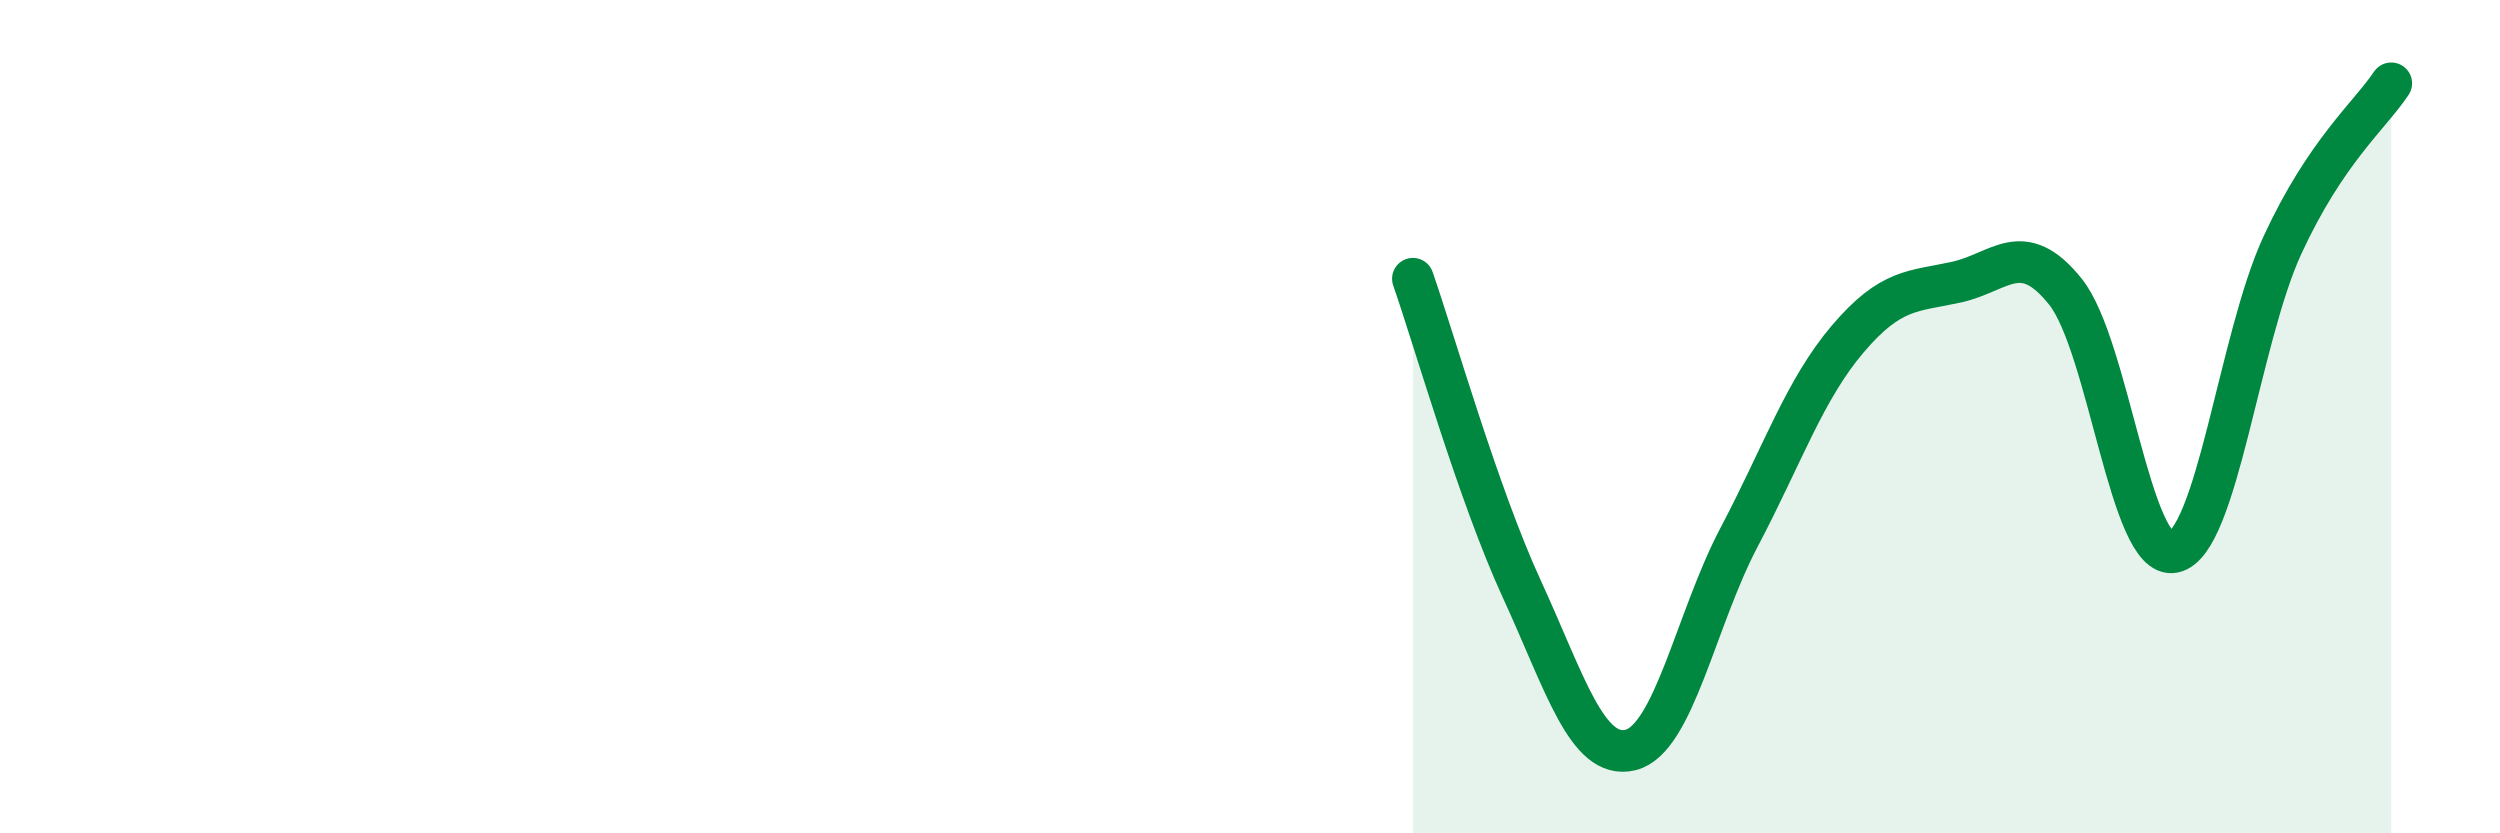
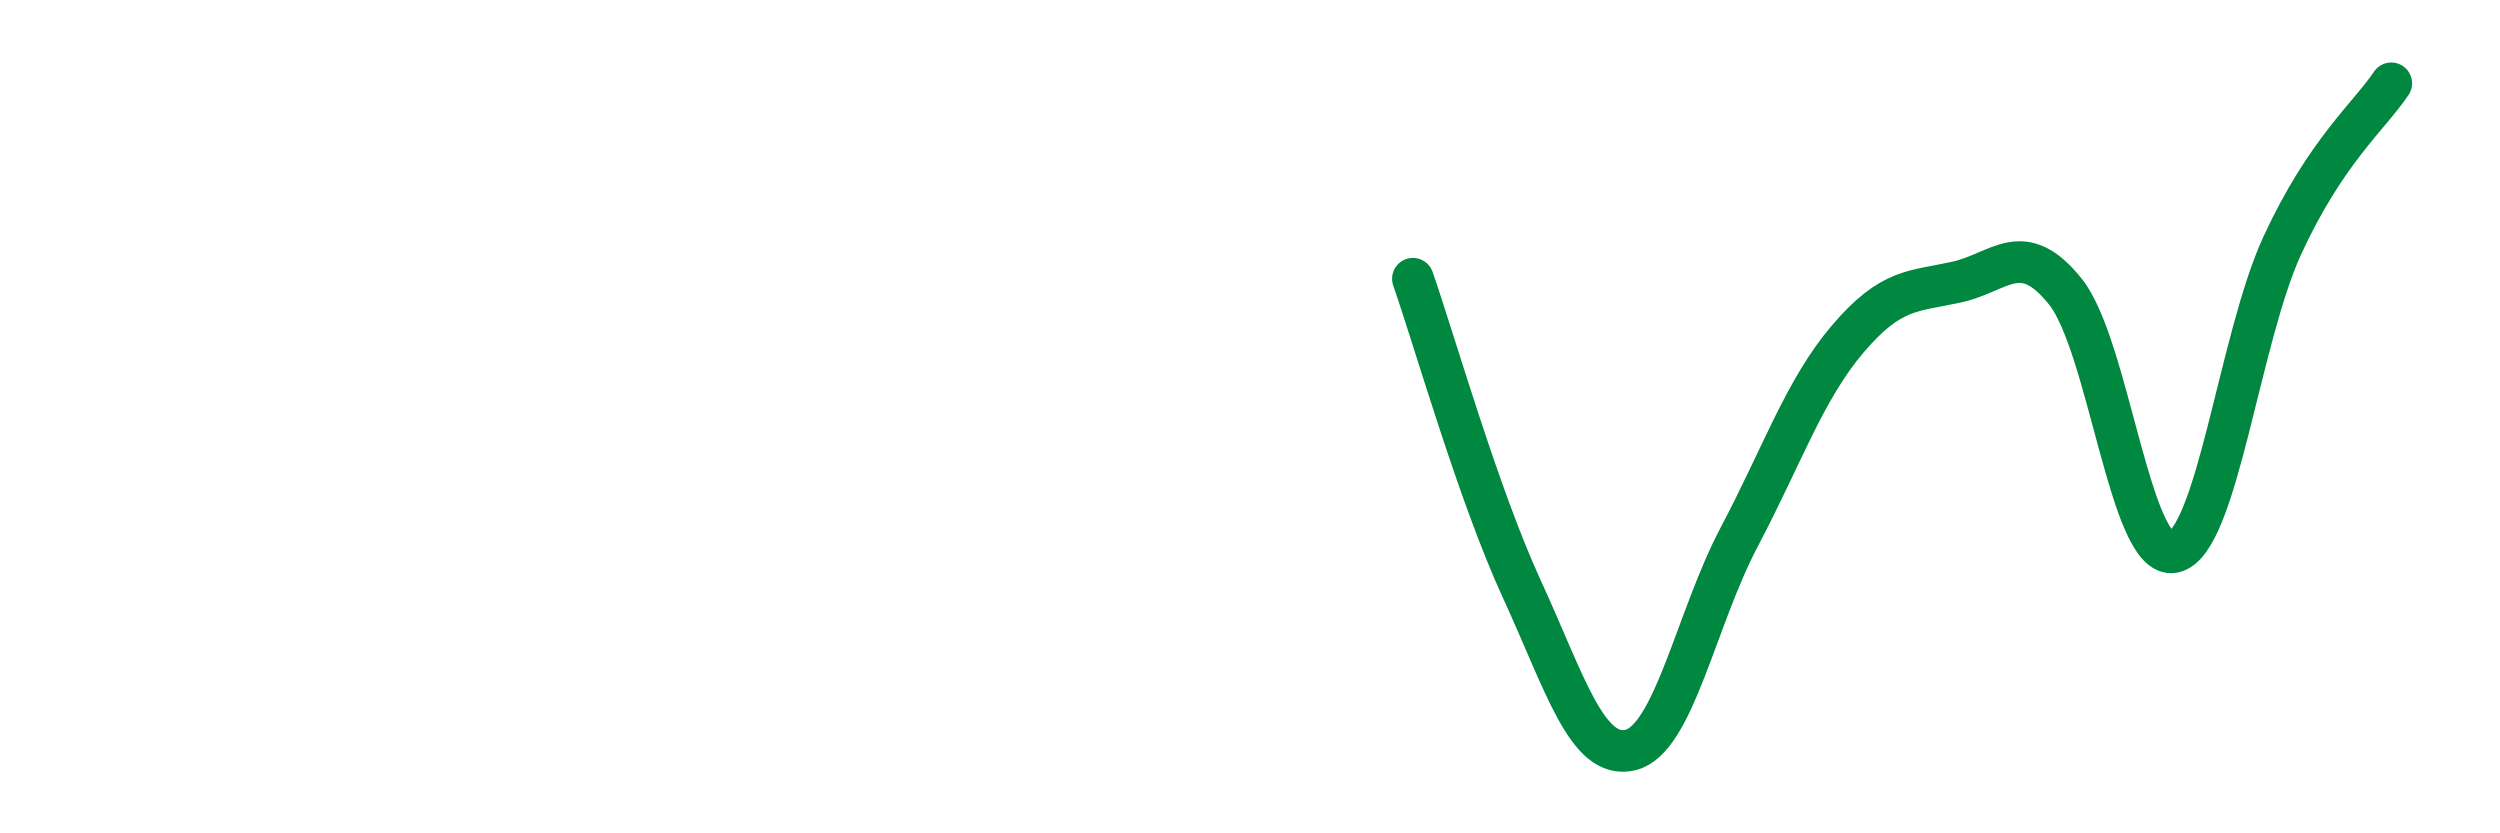
<svg xmlns="http://www.w3.org/2000/svg" width="60" height="20" viewBox="0 0 60 20">
-   <path d="M 33.91,6.69 C 34.43,8.18 35.48,11.87 36.52,14.13 C 37.56,16.39 38.09,18.25 39.13,18 C 40.17,17.75 40.7,14.86 41.74,12.89 C 42.78,10.92 43.31,9.35 44.35,8.13 C 45.39,6.91 45.92,7 46.96,6.77 C 48,6.54 48.53,5.7 49.57,7 C 50.61,8.3 51.13,13.47 52.17,13.25 C 53.21,13.03 53.74,8.13 54.78,5.88 C 55.82,3.63 56.87,2.78 57.39,2L57.39 20L33.91 20Z" fill="#008740" opacity="0.1" stroke-linecap="round" stroke-linejoin="round" />
  <path d="M 33.91,6.69 C 34.43,8.18 35.48,11.87 36.52,14.13 C 37.56,16.39 38.09,18.25 39.13,18 C 40.17,17.75 40.7,14.86 41.74,12.89 C 42.78,10.92 43.31,9.35 44.35,8.13 C 45.39,6.91 45.92,7 46.96,6.77 C 48,6.54 48.53,5.7 49.57,7 C 50.61,8.3 51.13,13.47 52.17,13.25 C 53.21,13.03 53.74,8.13 54.78,5.88 C 55.82,3.63 56.87,2.78 57.39,2" stroke="#008740" stroke-width="1" fill="none" stroke-linecap="round" stroke-linejoin="round" />
</svg>